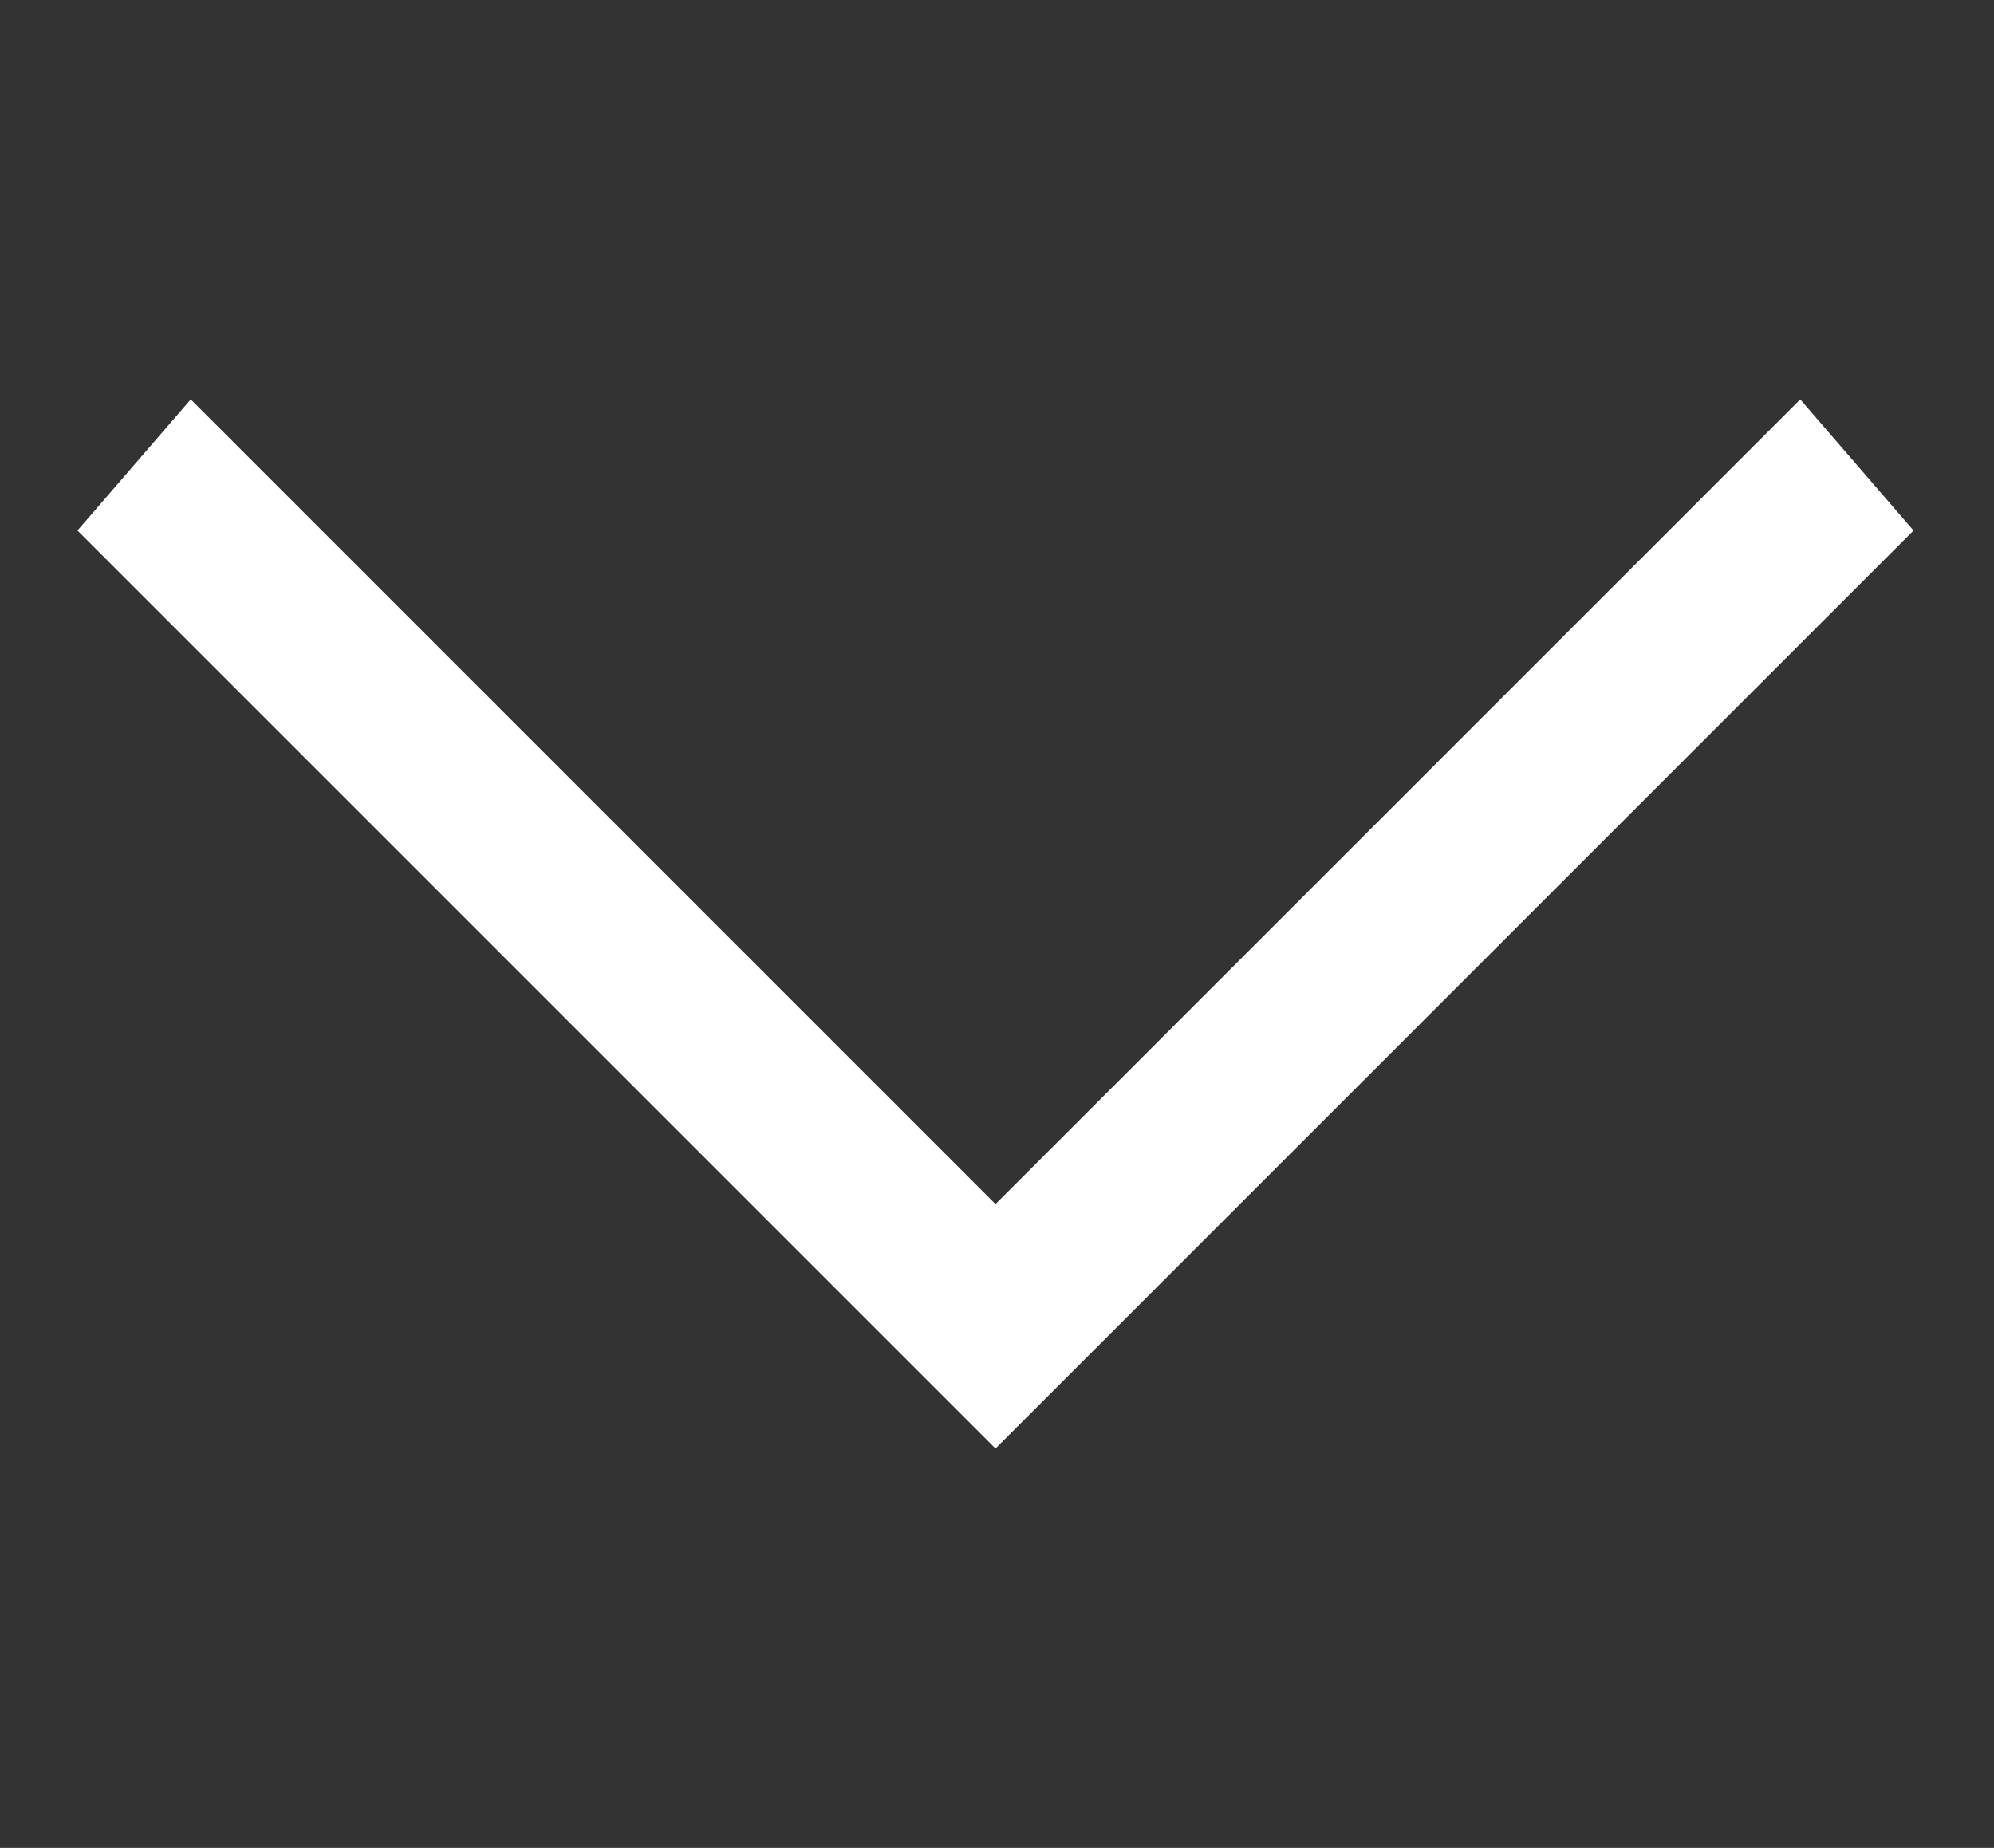
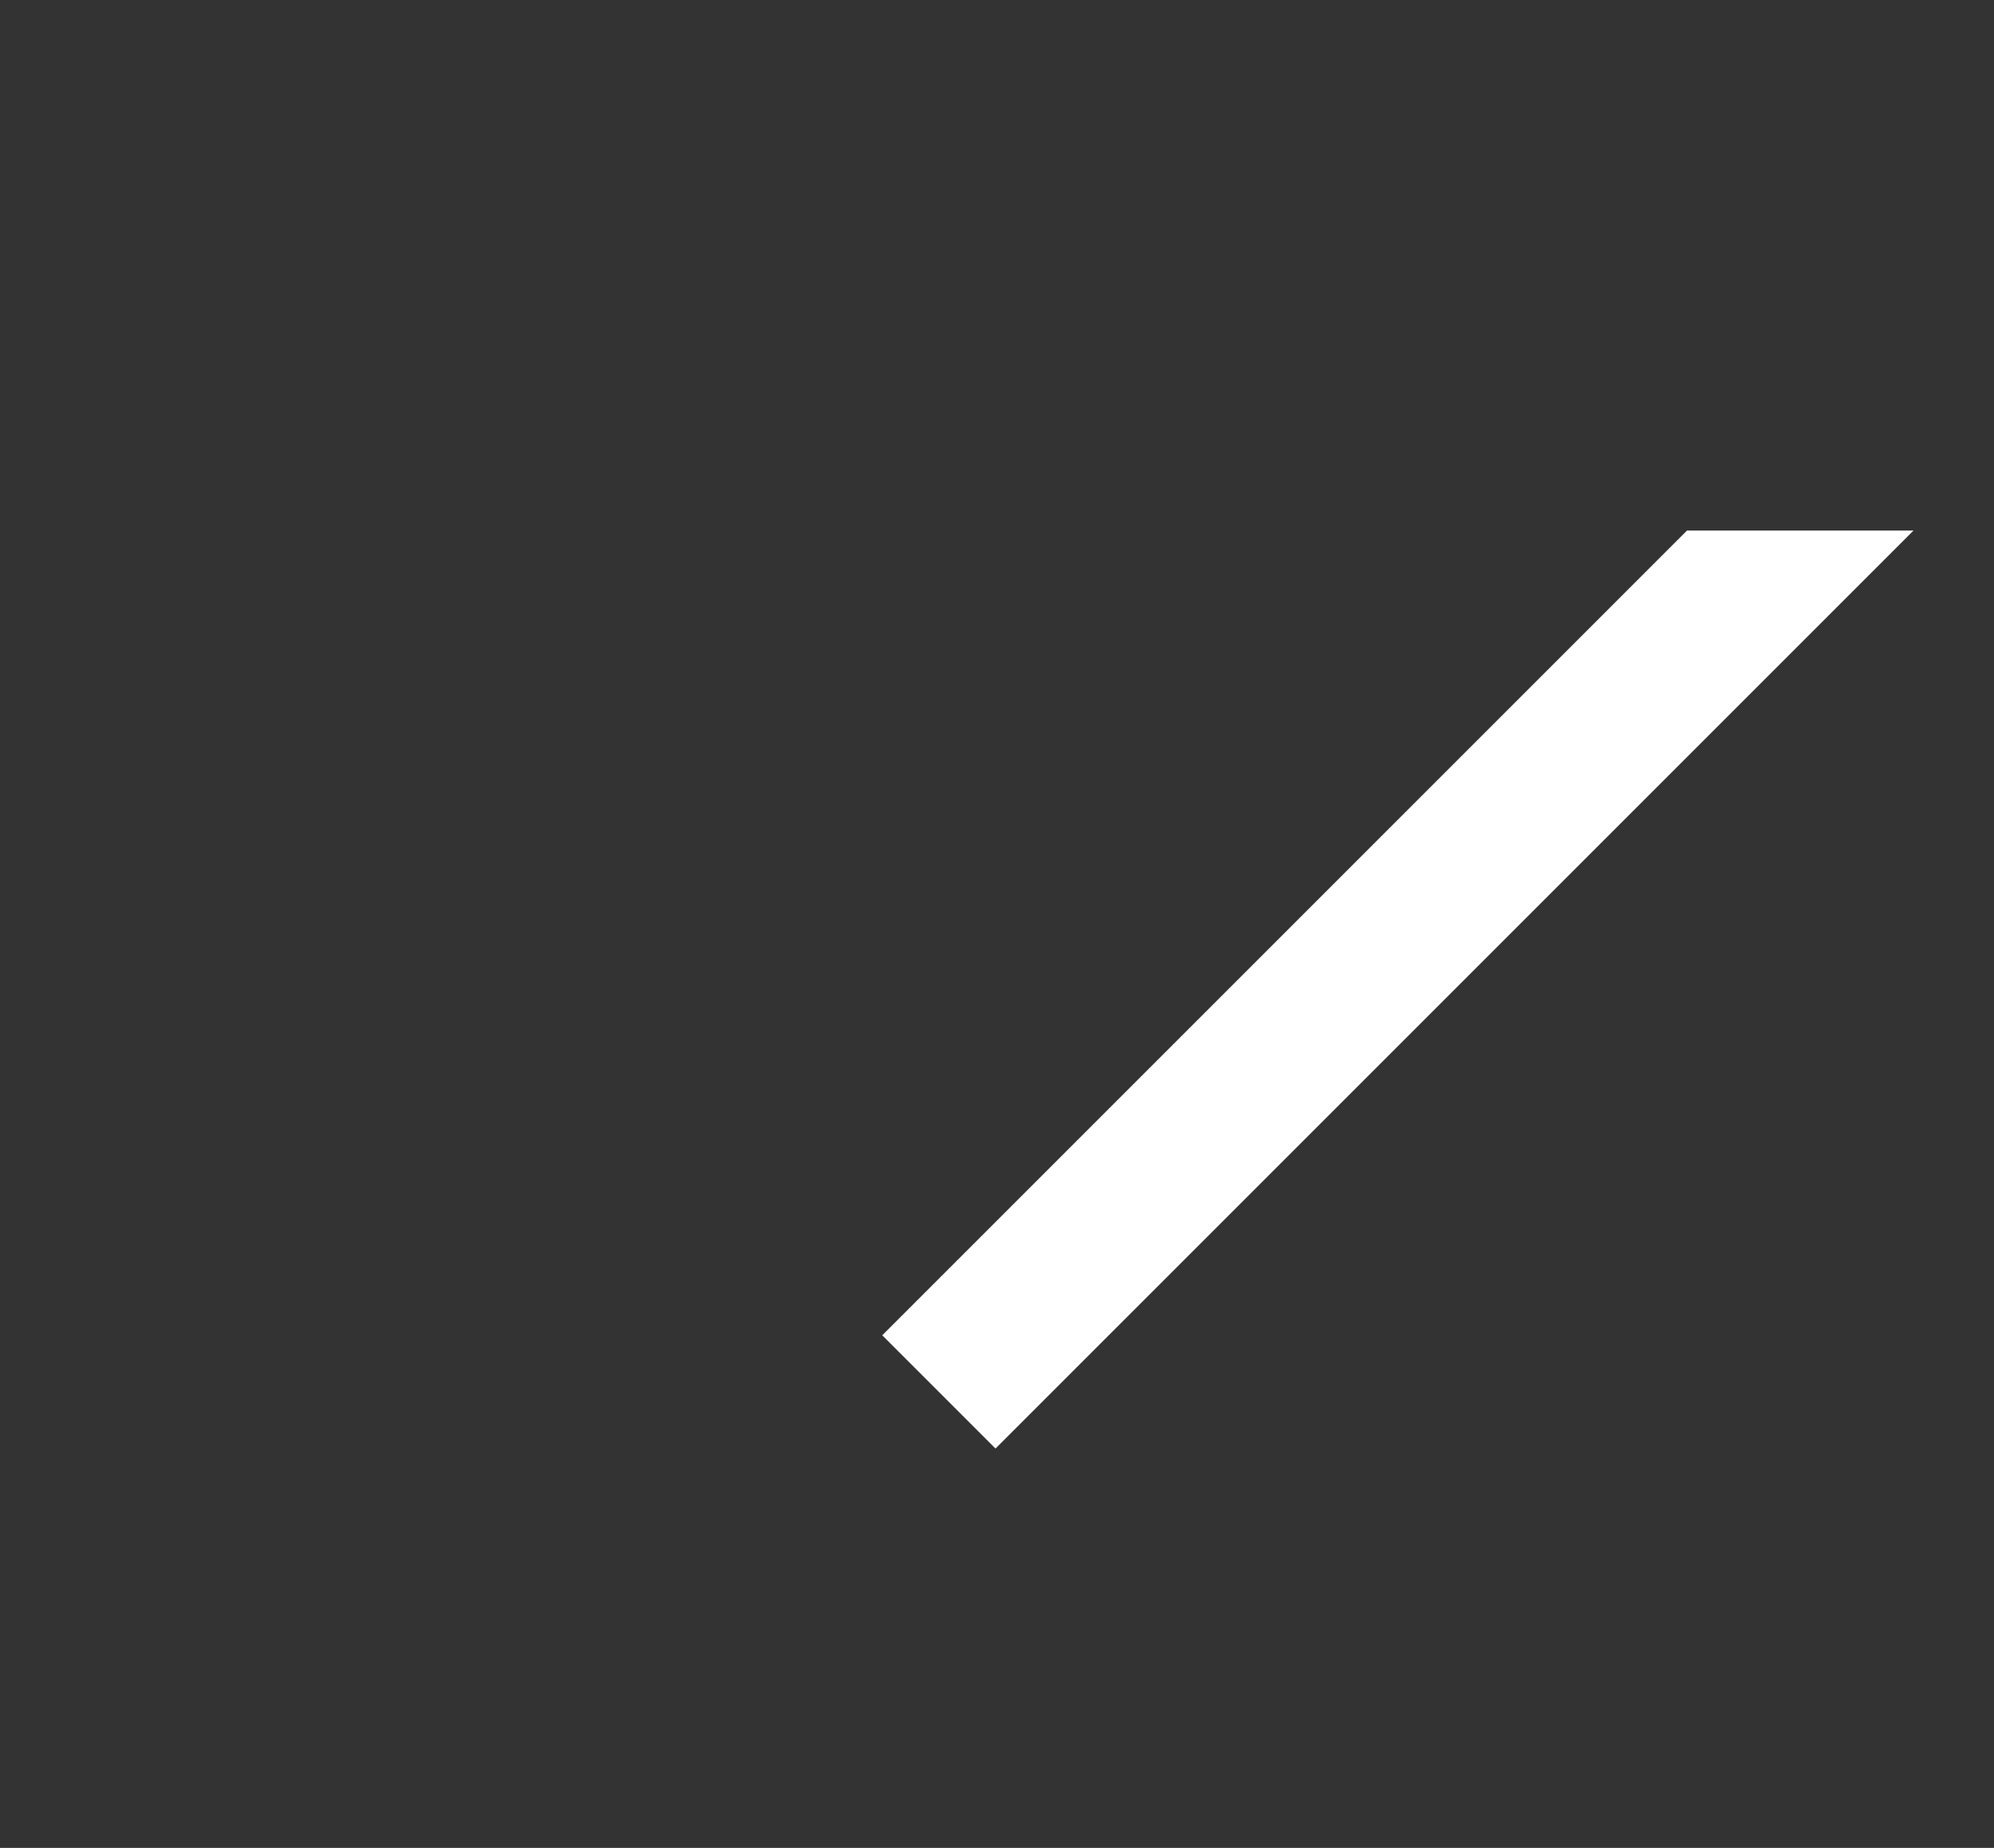
<svg xmlns="http://www.w3.org/2000/svg" version="1.1" id="Livello_1" x="0px" y="0px" viewBox="0 0 66.9 62" style="enable-background:new 0 0 66.9 62;" xml:space="preserve">
  <rect x="0" y="0" width="66.9" height="62" fill="#333333" stroke="none" />
  <style type="text/css">
	.st0{fill:#FFFFFF;}
</style>
  <g>
    <g>
-       <path class="st0" d="M64.2,17.8L33.4,48.6L2.6,17.8l3.8-4.4l27,27l27-27L64.2,17.8z" />
+       <path class="st0" d="M64.2,17.8L33.4,48.6L2.6,17.8l27,27l27-27L64.2,17.8z" />
    </g>
  </g>
</svg>